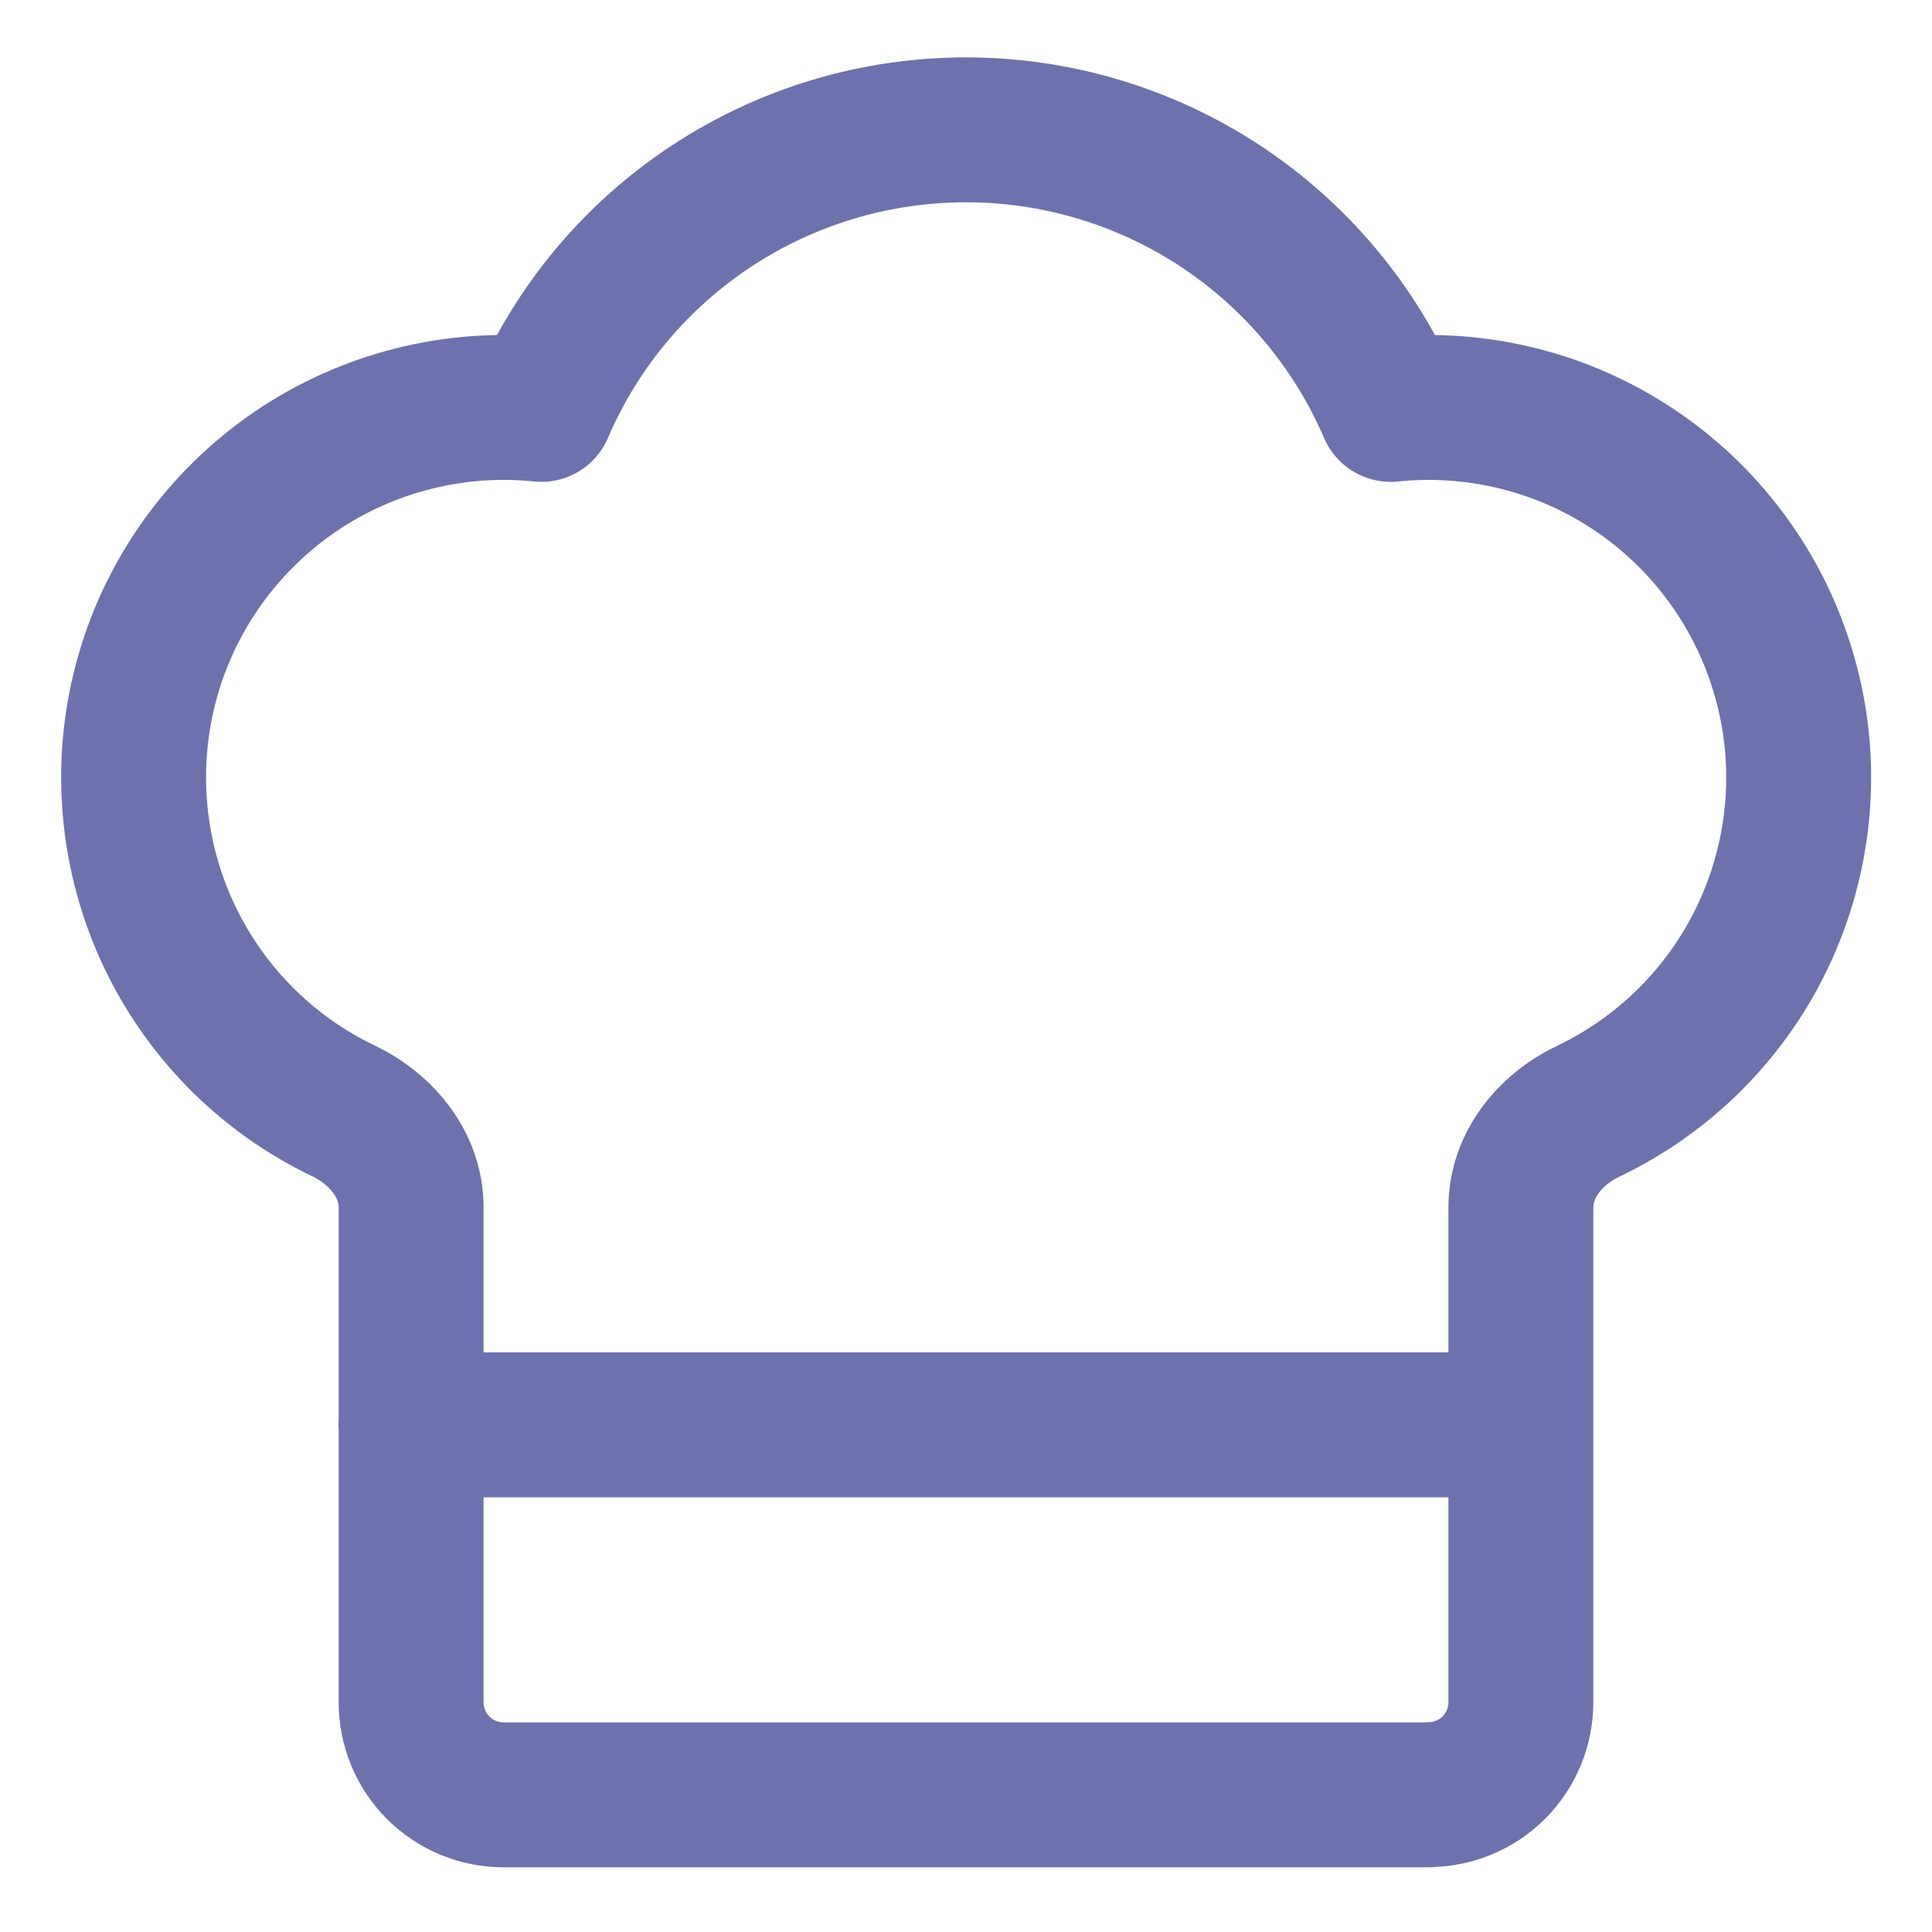
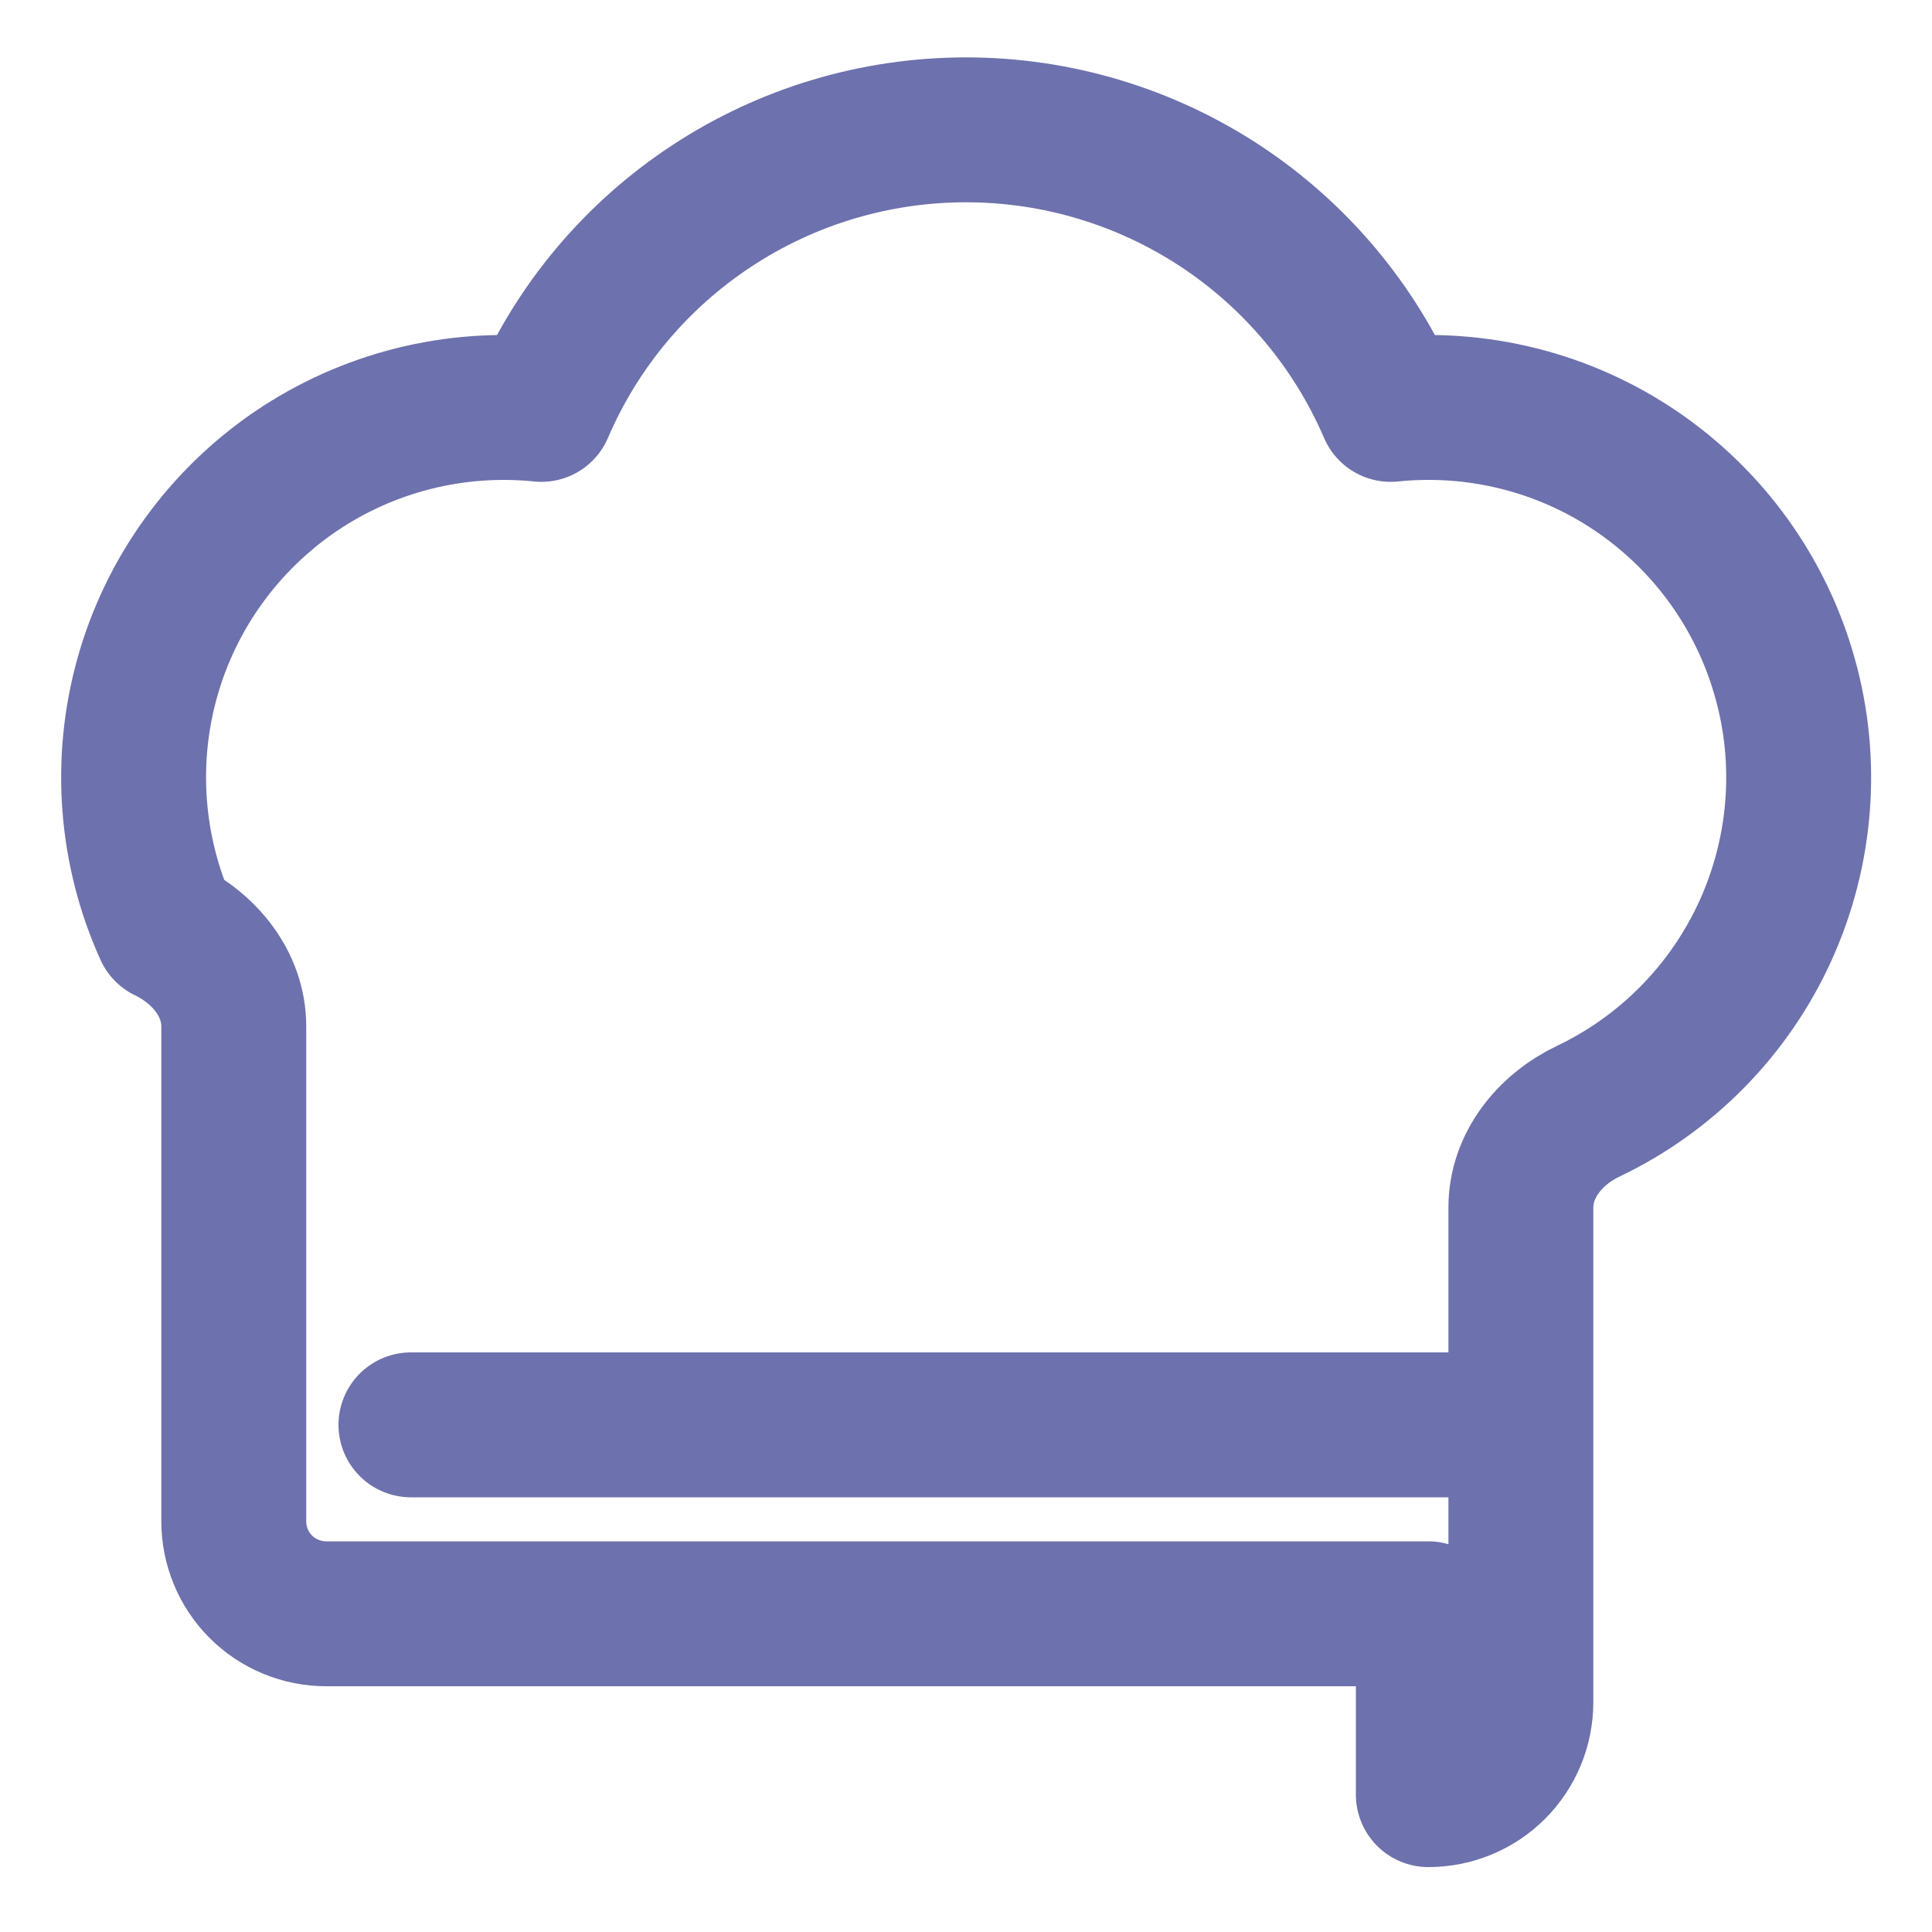
<svg xmlns="http://www.w3.org/2000/svg" version="1.1" id="Слой_1" x="0px" y="0px" viewBox="0 0 1000 1000" style="enable-background:new 0 0 1000 1000;" xml:space="preserve">
  <style type="text/css">
	.st0{fill:none;stroke:#6D71AD;stroke-width:75;stroke-linecap:round;stroke-linejoin:round;}
</style>
-   <path class="st0" d="M212.7,737.5h574.5 M739.3,928.9c12.7,0,24.9-5,33.9-14c9-9,14-21.2,14-33.9V625c0-21.9,15.1-40.4,34.8-49.8  c40.7-19.4,73.3-52.6,91.9-93.7c18.6-41.1,22.2-87.5,9.9-130.9c-12.2-43.5-39.4-81.2-76.7-106.6c-37.3-25.4-82.4-36.7-127.3-32.1  c-18.5-43-49.2-79.6-88.2-105.3c-39.1-25.7-84.8-39.4-131.6-39.4c-46.8,0-92.6,13.7-131.6,39.4c-39.1,25.7-69.8,62.3-88.2,105.3  c-44.9-4.6-89.9,6.8-127.2,32.1c-37.3,25.4-64.5,63.1-76.7,106.5c-12.2,43.4-8.7,89.8,9.9,130.9s51.1,74.3,91.8,93.7  c19.7,9.5,34.8,28,34.8,49.8v256.2c0,12.7,5,24.9,14,33.9c9,9,21.2,14,33.9,14H739.3z" />
+   <path class="st0" d="M212.7,737.5h574.5 M739.3,928.9c12.7,0,24.9-5,33.9-14c9-9,14-21.2,14-33.9V625c0-21.9,15.1-40.4,34.8-49.8  c40.7-19.4,73.3-52.6,91.9-93.7c18.6-41.1,22.2-87.5,9.9-130.9c-12.2-43.5-39.4-81.2-76.7-106.6c-37.3-25.4-82.4-36.7-127.3-32.1  c-18.5-43-49.2-79.6-88.2-105.3c-39.1-25.7-84.8-39.4-131.6-39.4c-46.8,0-92.6,13.7-131.6,39.4c-39.1,25.7-69.8,62.3-88.2,105.3  c-44.9-4.6-89.9,6.8-127.2,32.1c-37.3,25.4-64.5,63.1-76.7,106.5c-12.2,43.4-8.7,89.8,9.9,130.9c19.7,9.5,34.8,28,34.8,49.8v256.2c0,12.7,5,24.9,14,33.9c9,9,21.2,14,33.9,14H739.3z" />
</svg>